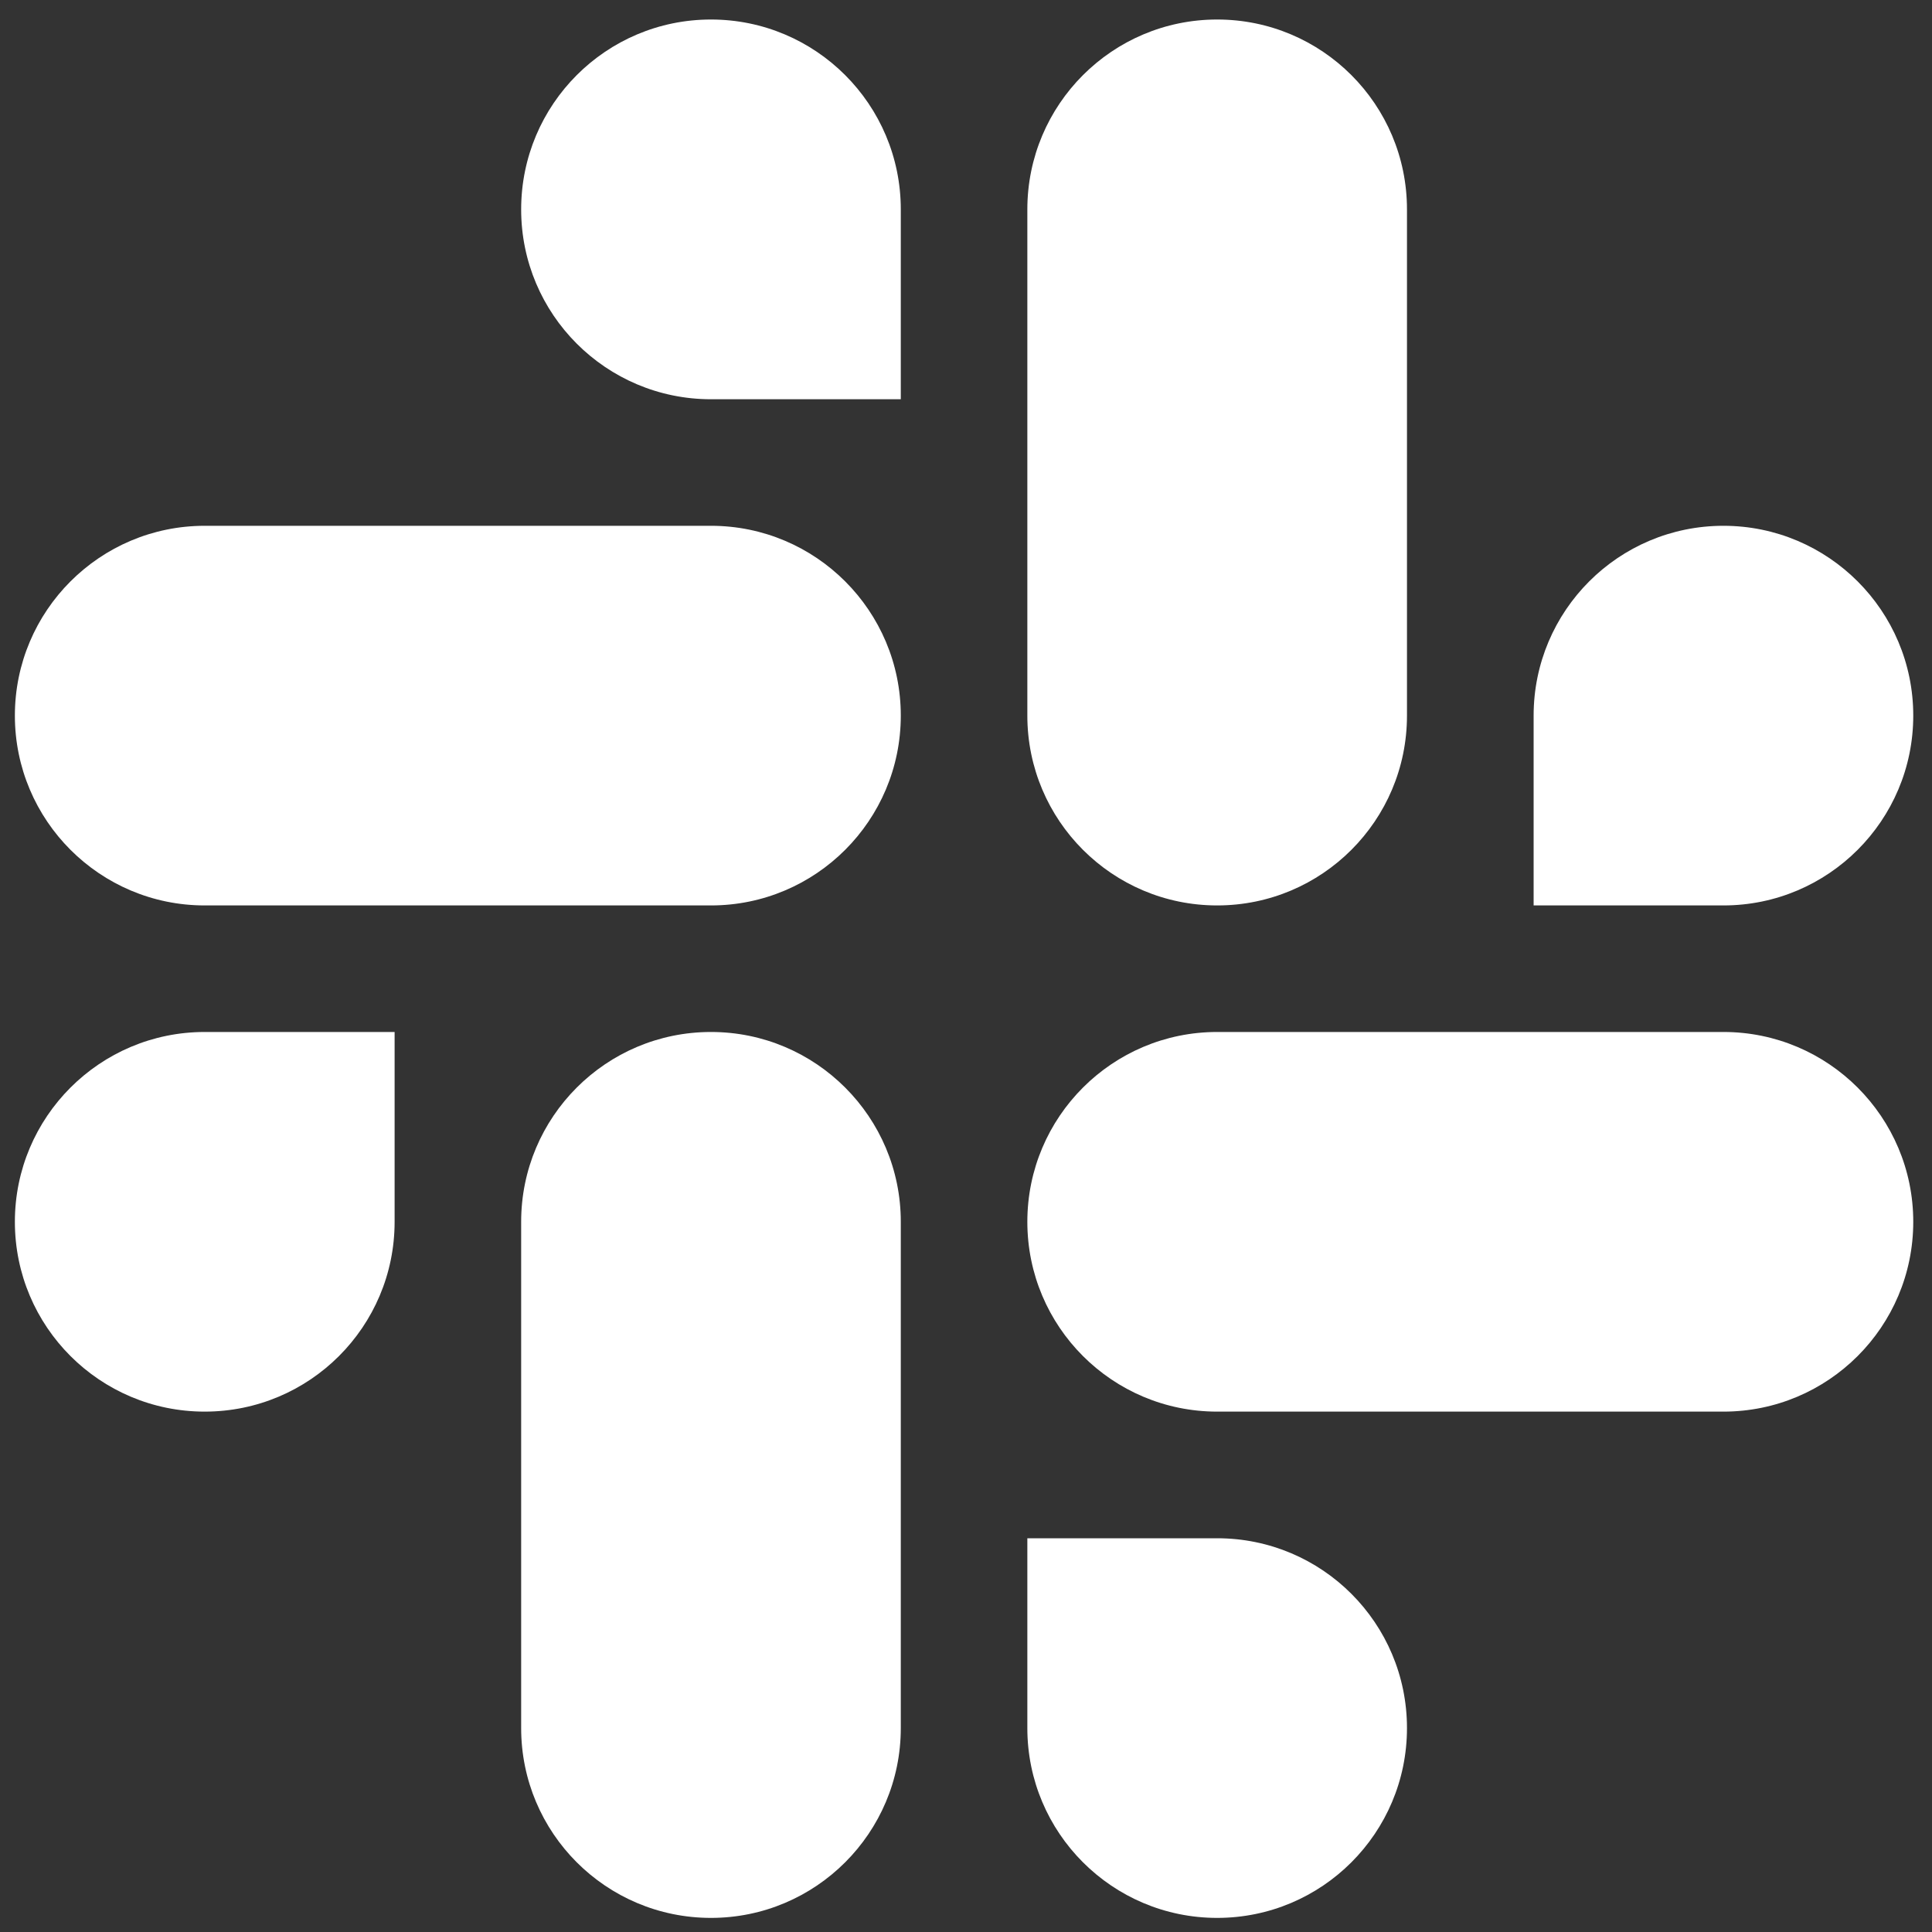
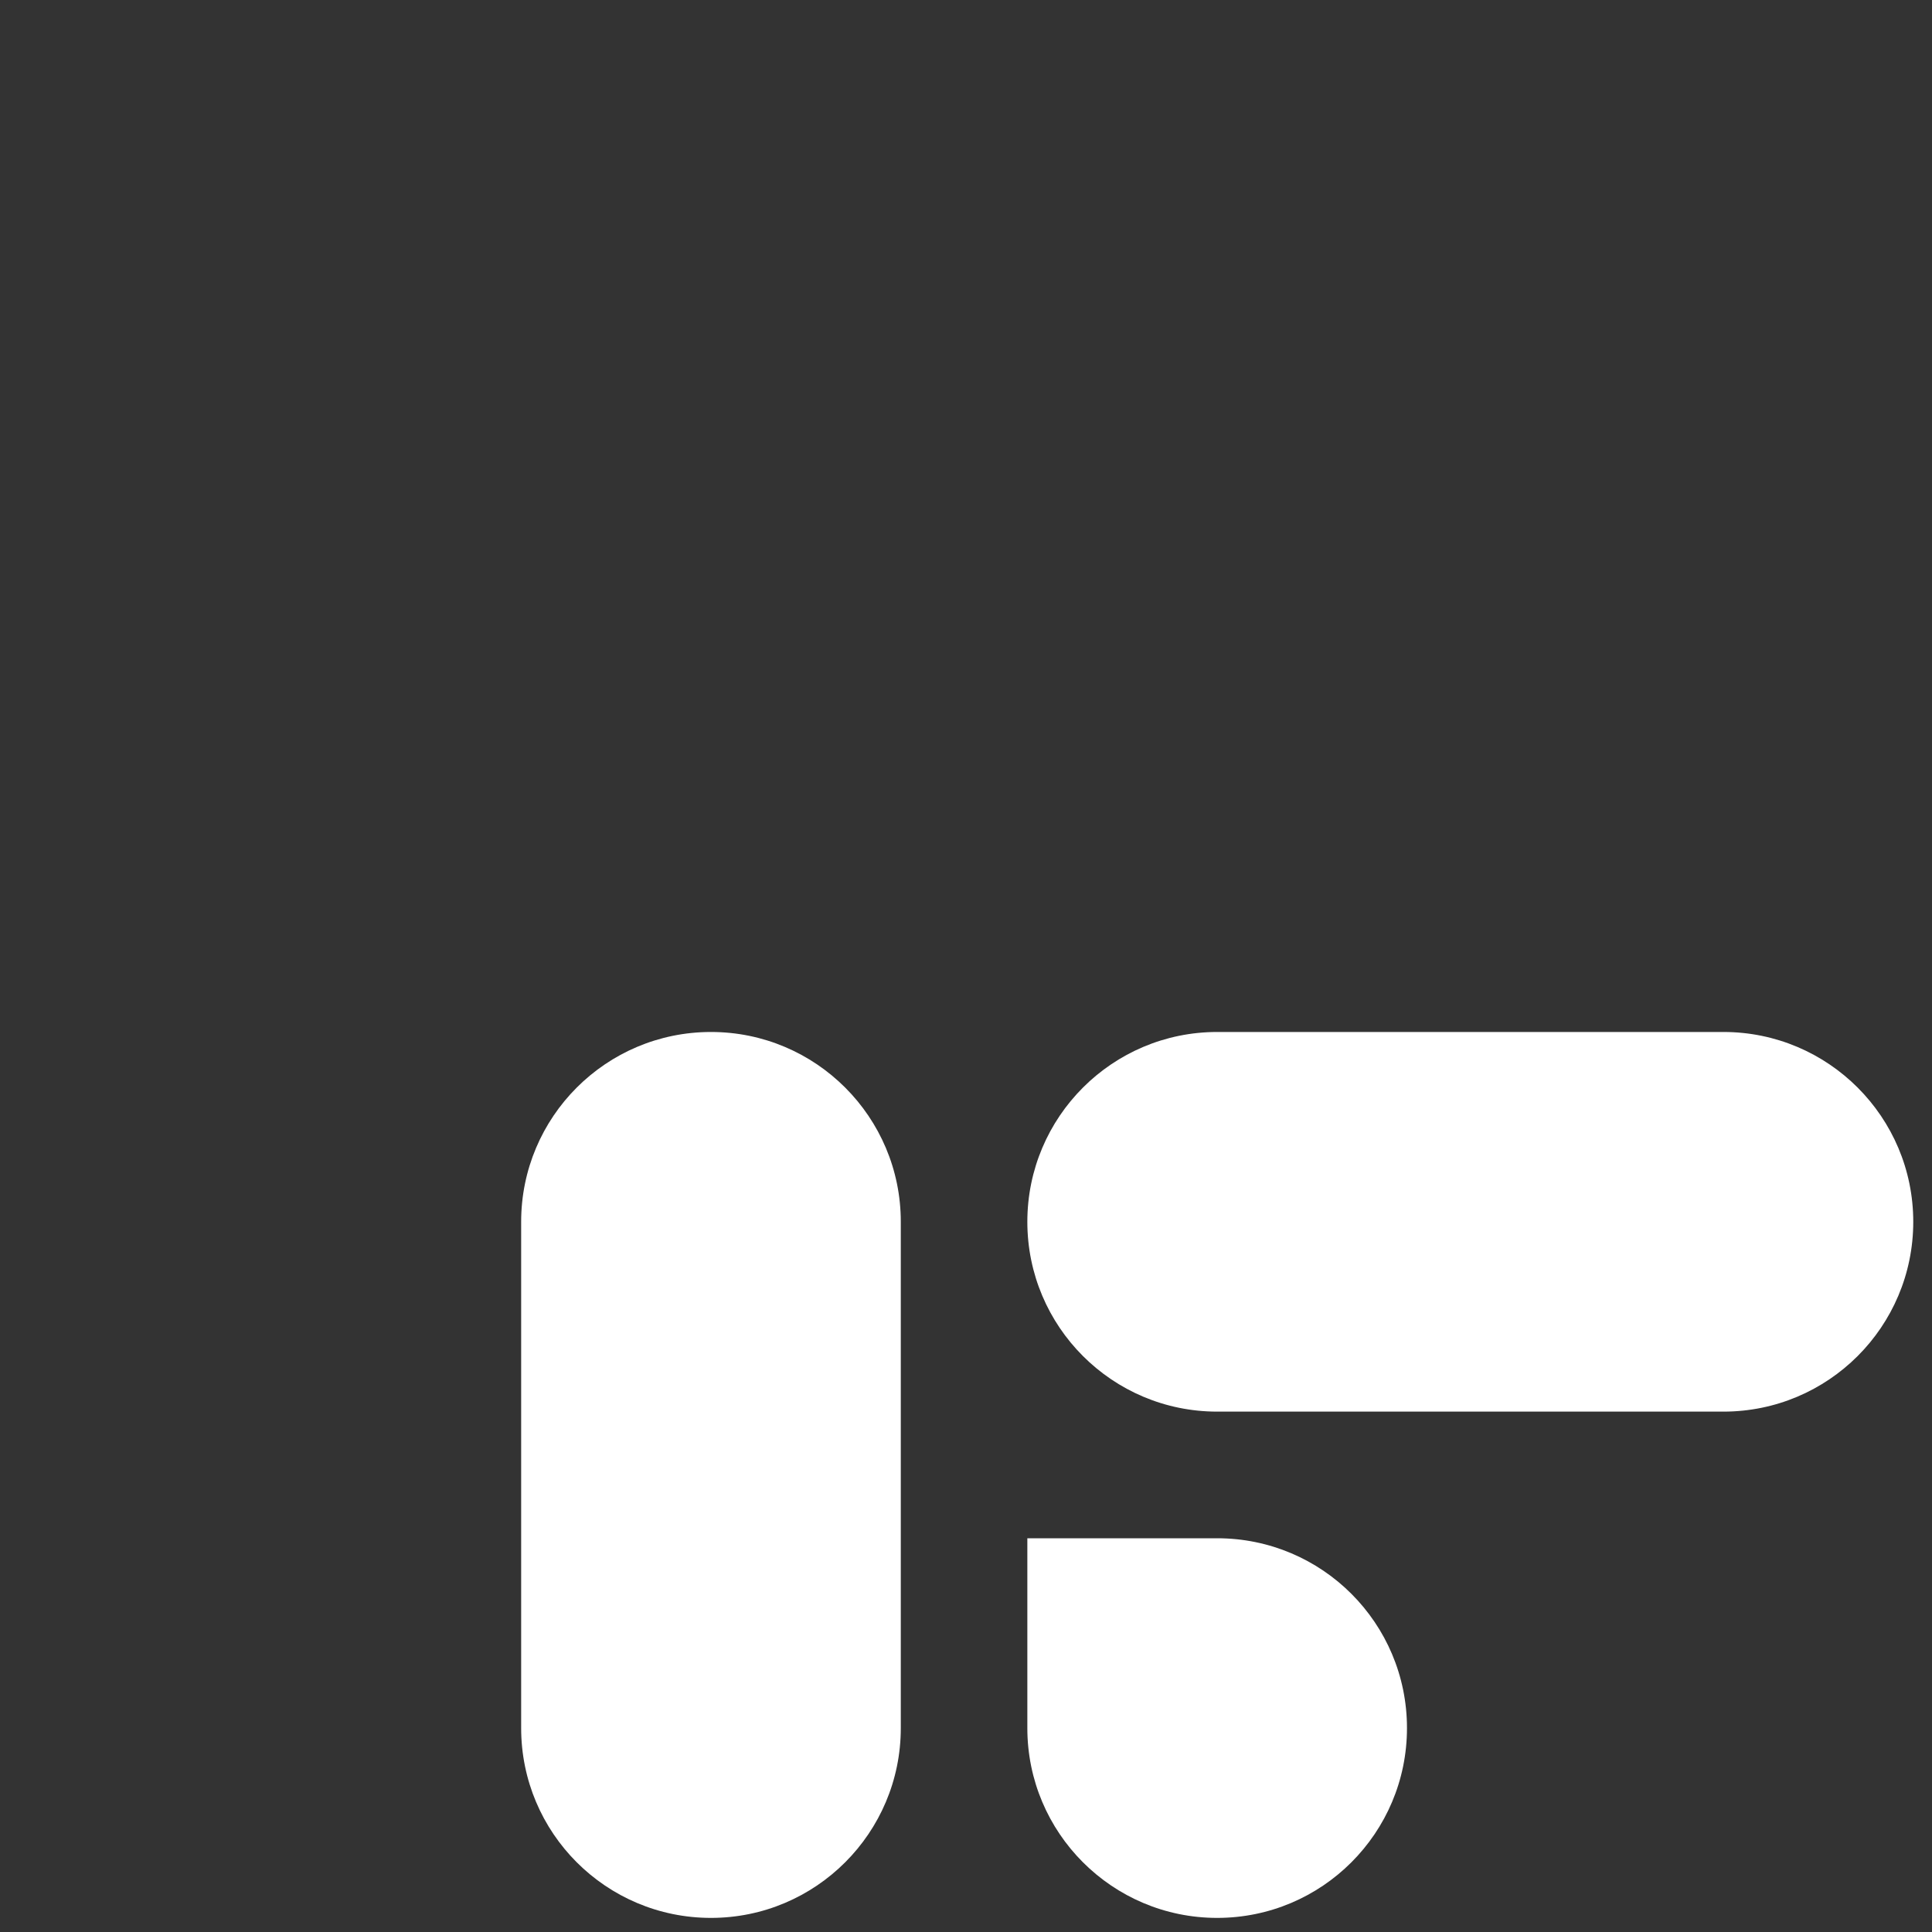
<svg xmlns="http://www.w3.org/2000/svg" width="20" height="20" viewBox="0 0 20 20" fill="none">
  <rect x="0" y="0" width="20" height="20" fill="#333333" stroke="none" />
  <g clip-path="url(#clip0_6041_109373)">
-     <path fill-rule="evenodd" clip-rule="evenodd" d="M7.36 5.443H2.119C1.034 5.443 0.154 6.323 0.154 7.408C0.154 8.493 1.034 9.373 2.119 9.373H7.36C8.445 9.373 9.325 8.493 9.325 7.408C9.325 6.323 8.445 5.443 7.36 5.443" fill="white" />
-     <path fill-rule="evenodd" clip-rule="evenodd" d="M14.565 7.408V2.168C14.565 1.082 13.686 0.202 12.6 0.202C11.515 0.202 10.635 1.082 10.635 2.168V7.408C10.635 8.493 11.515 9.373 12.6 9.373C13.686 9.373 14.565 8.493 14.565 7.408" fill="white" />
    <path fill-rule="evenodd" clip-rule="evenodd" d="M12.6 14.613H17.841C18.926 14.613 19.806 13.734 19.806 12.648C19.806 11.563 18.926 10.683 17.841 10.683H12.6C11.515 10.683 10.635 11.563 10.635 12.648C10.635 13.734 11.515 14.613 12.6 14.613" fill="white" />
    <path fill-rule="evenodd" clip-rule="evenodd" d="M5.395 12.648V17.889C5.395 18.974 6.274 19.854 7.36 19.854C8.445 19.854 9.325 18.974 9.325 17.889V12.648C9.325 11.563 8.445 10.683 7.36 10.683C6.274 10.683 5.395 11.563 5.395 12.648" fill="white" />
-     <path fill-rule="evenodd" clip-rule="evenodd" d="M7.36 0.202C6.274 0.202 5.395 1.082 5.395 2.168C5.395 3.253 6.274 4.133 7.36 4.133H9.325V2.168C9.325 1.082 8.445 0.202 7.36 0.202" fill="white" />
-     <path fill-rule="evenodd" clip-rule="evenodd" d="M19.806 7.408C19.806 6.323 18.926 5.443 17.841 5.443C16.755 5.443 15.876 6.323 15.876 7.408V9.373H17.841C18.926 9.373 19.806 8.493 19.806 7.408" fill="white" />
    <path fill-rule="evenodd" clip-rule="evenodd" d="M12.6 19.854C13.686 19.854 14.565 18.974 14.565 17.889C14.565 16.803 13.686 15.924 12.6 15.924H10.635V17.889C10.635 18.974 11.515 19.854 12.6 19.854" fill="white" />
-     <path fill-rule="evenodd" clip-rule="evenodd" d="M0.154 12.648C0.154 13.734 1.034 14.613 2.119 14.613C3.205 14.613 4.085 13.734 4.085 12.648V10.683H2.119C1.034 10.683 0.154 11.563 0.154 12.648" fill="white" />
  </g>
  <defs>
    <clipPath id="clip0_6041_109373">
      <rect width="19.7" height="19.7" fill="white" transform="translate(0.154 0.154)" />
    </clipPath>
  </defs>
</svg>